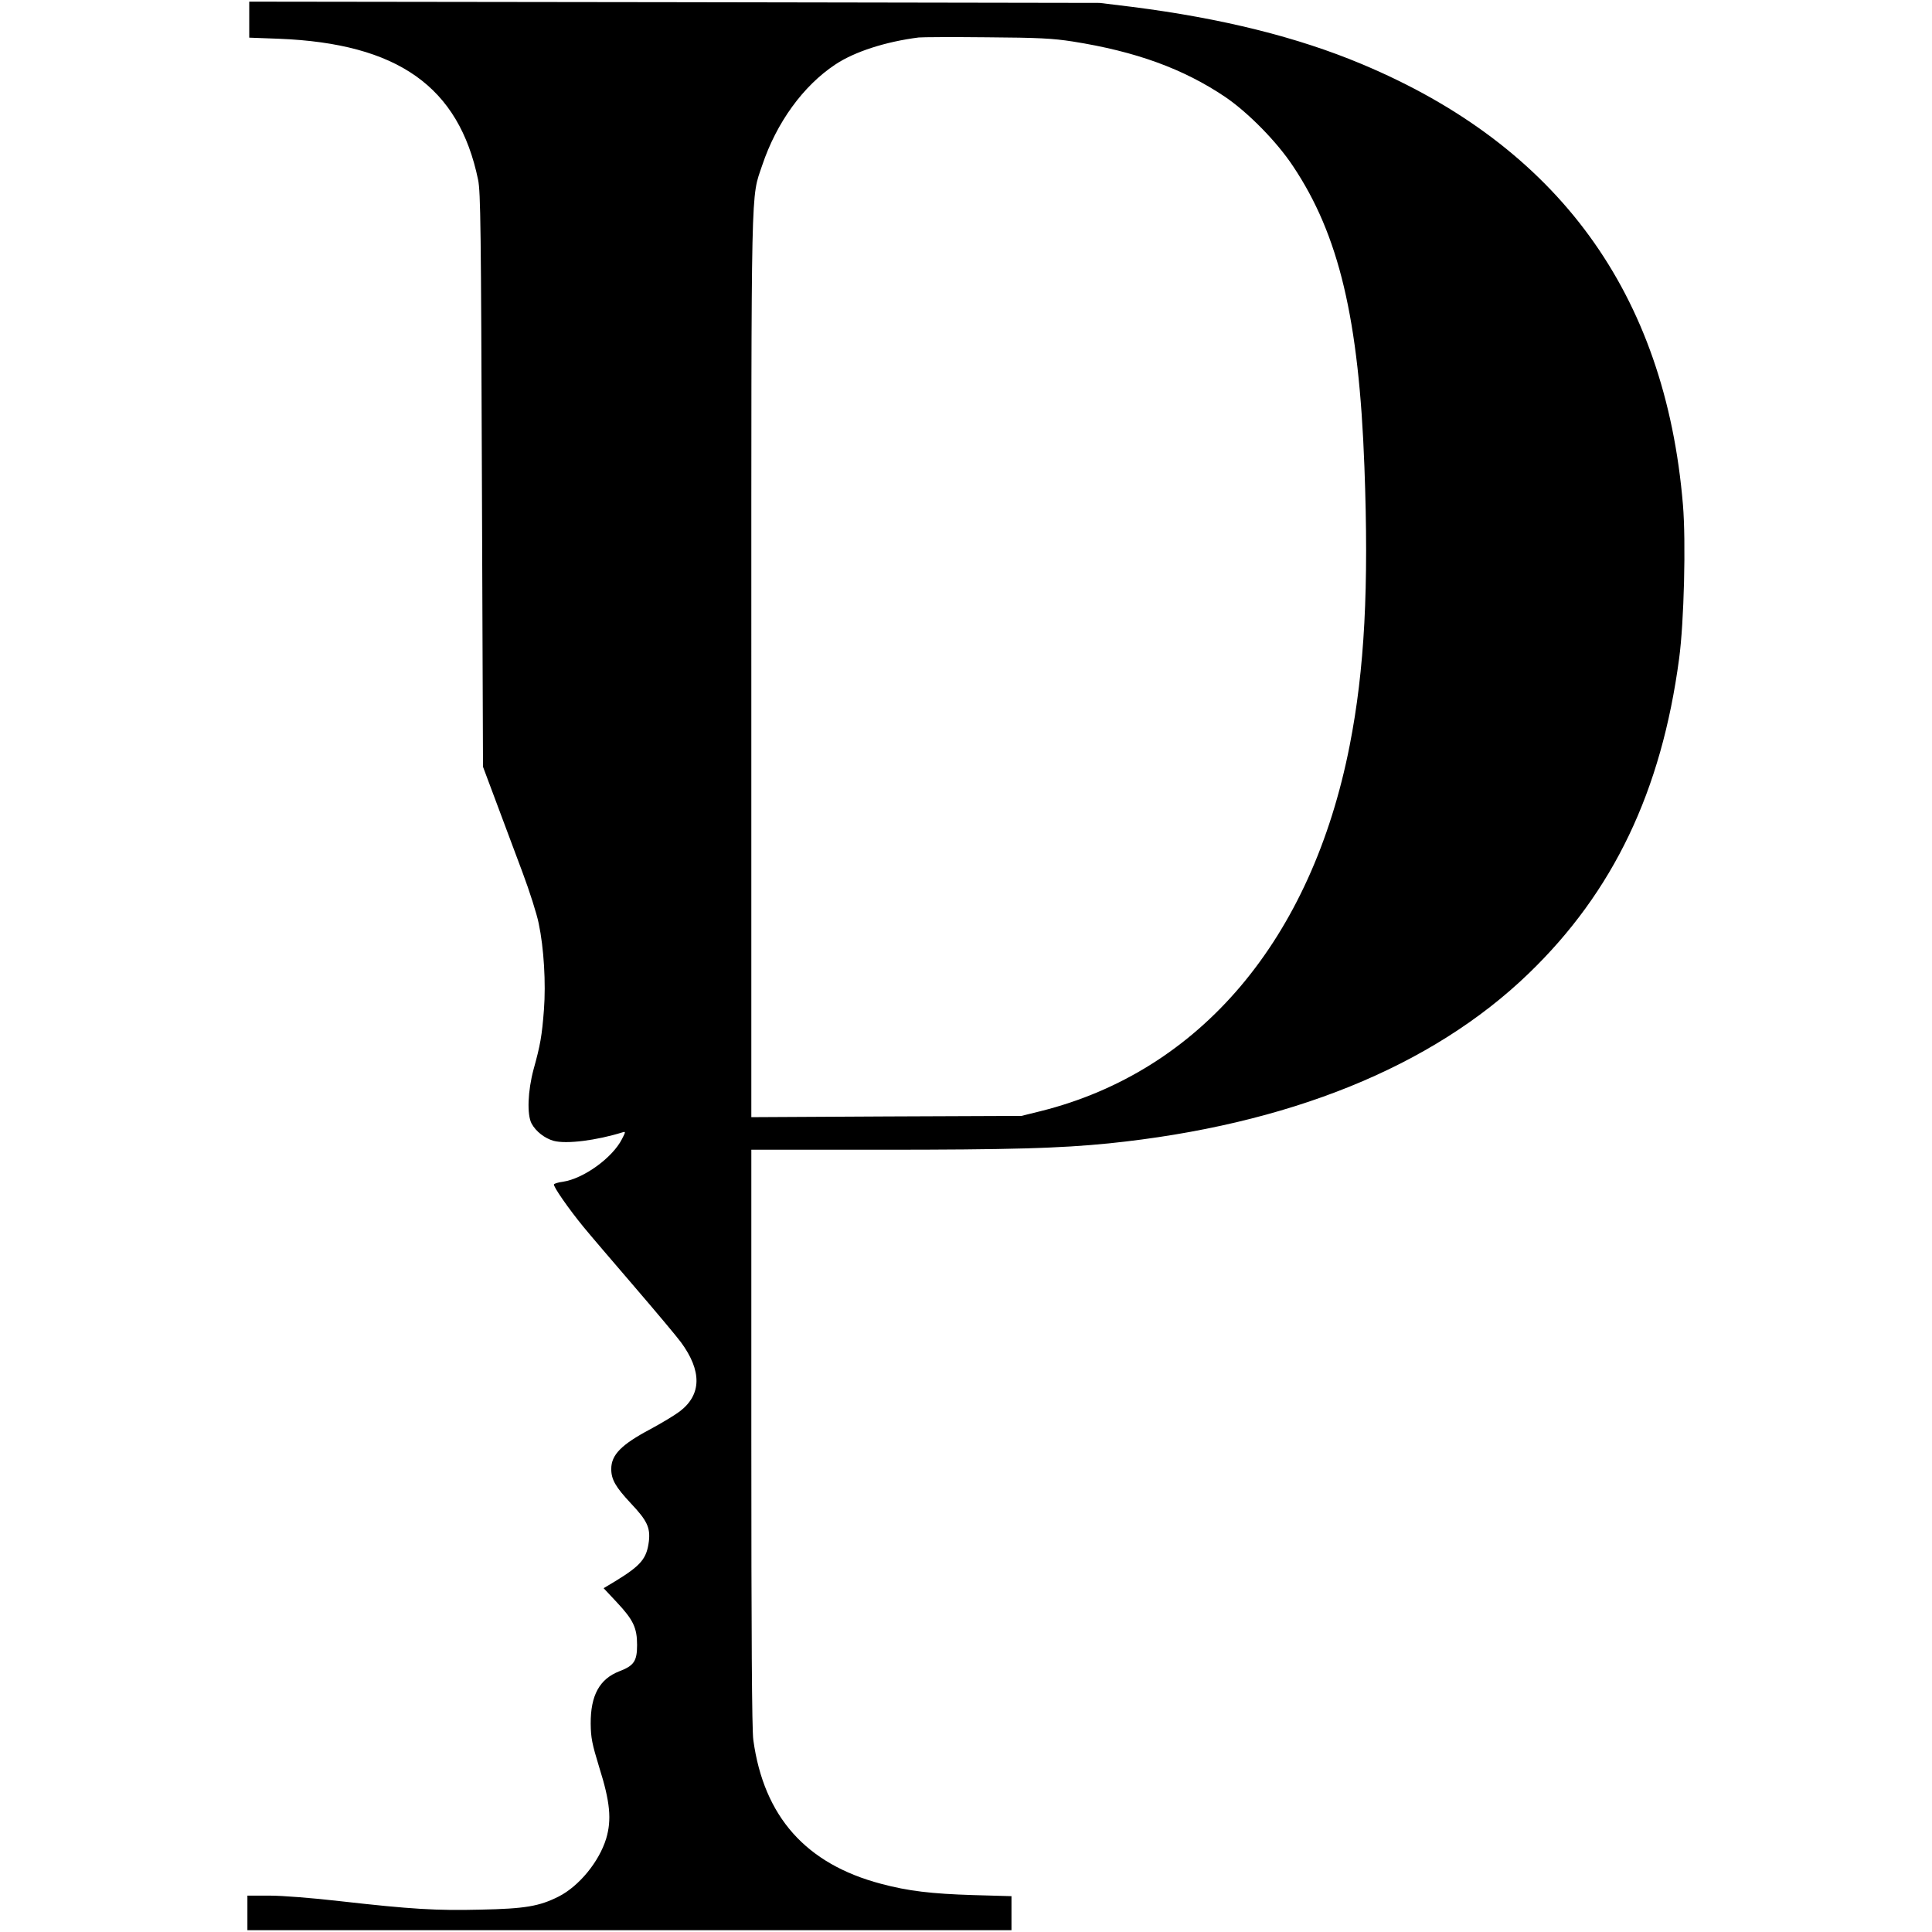
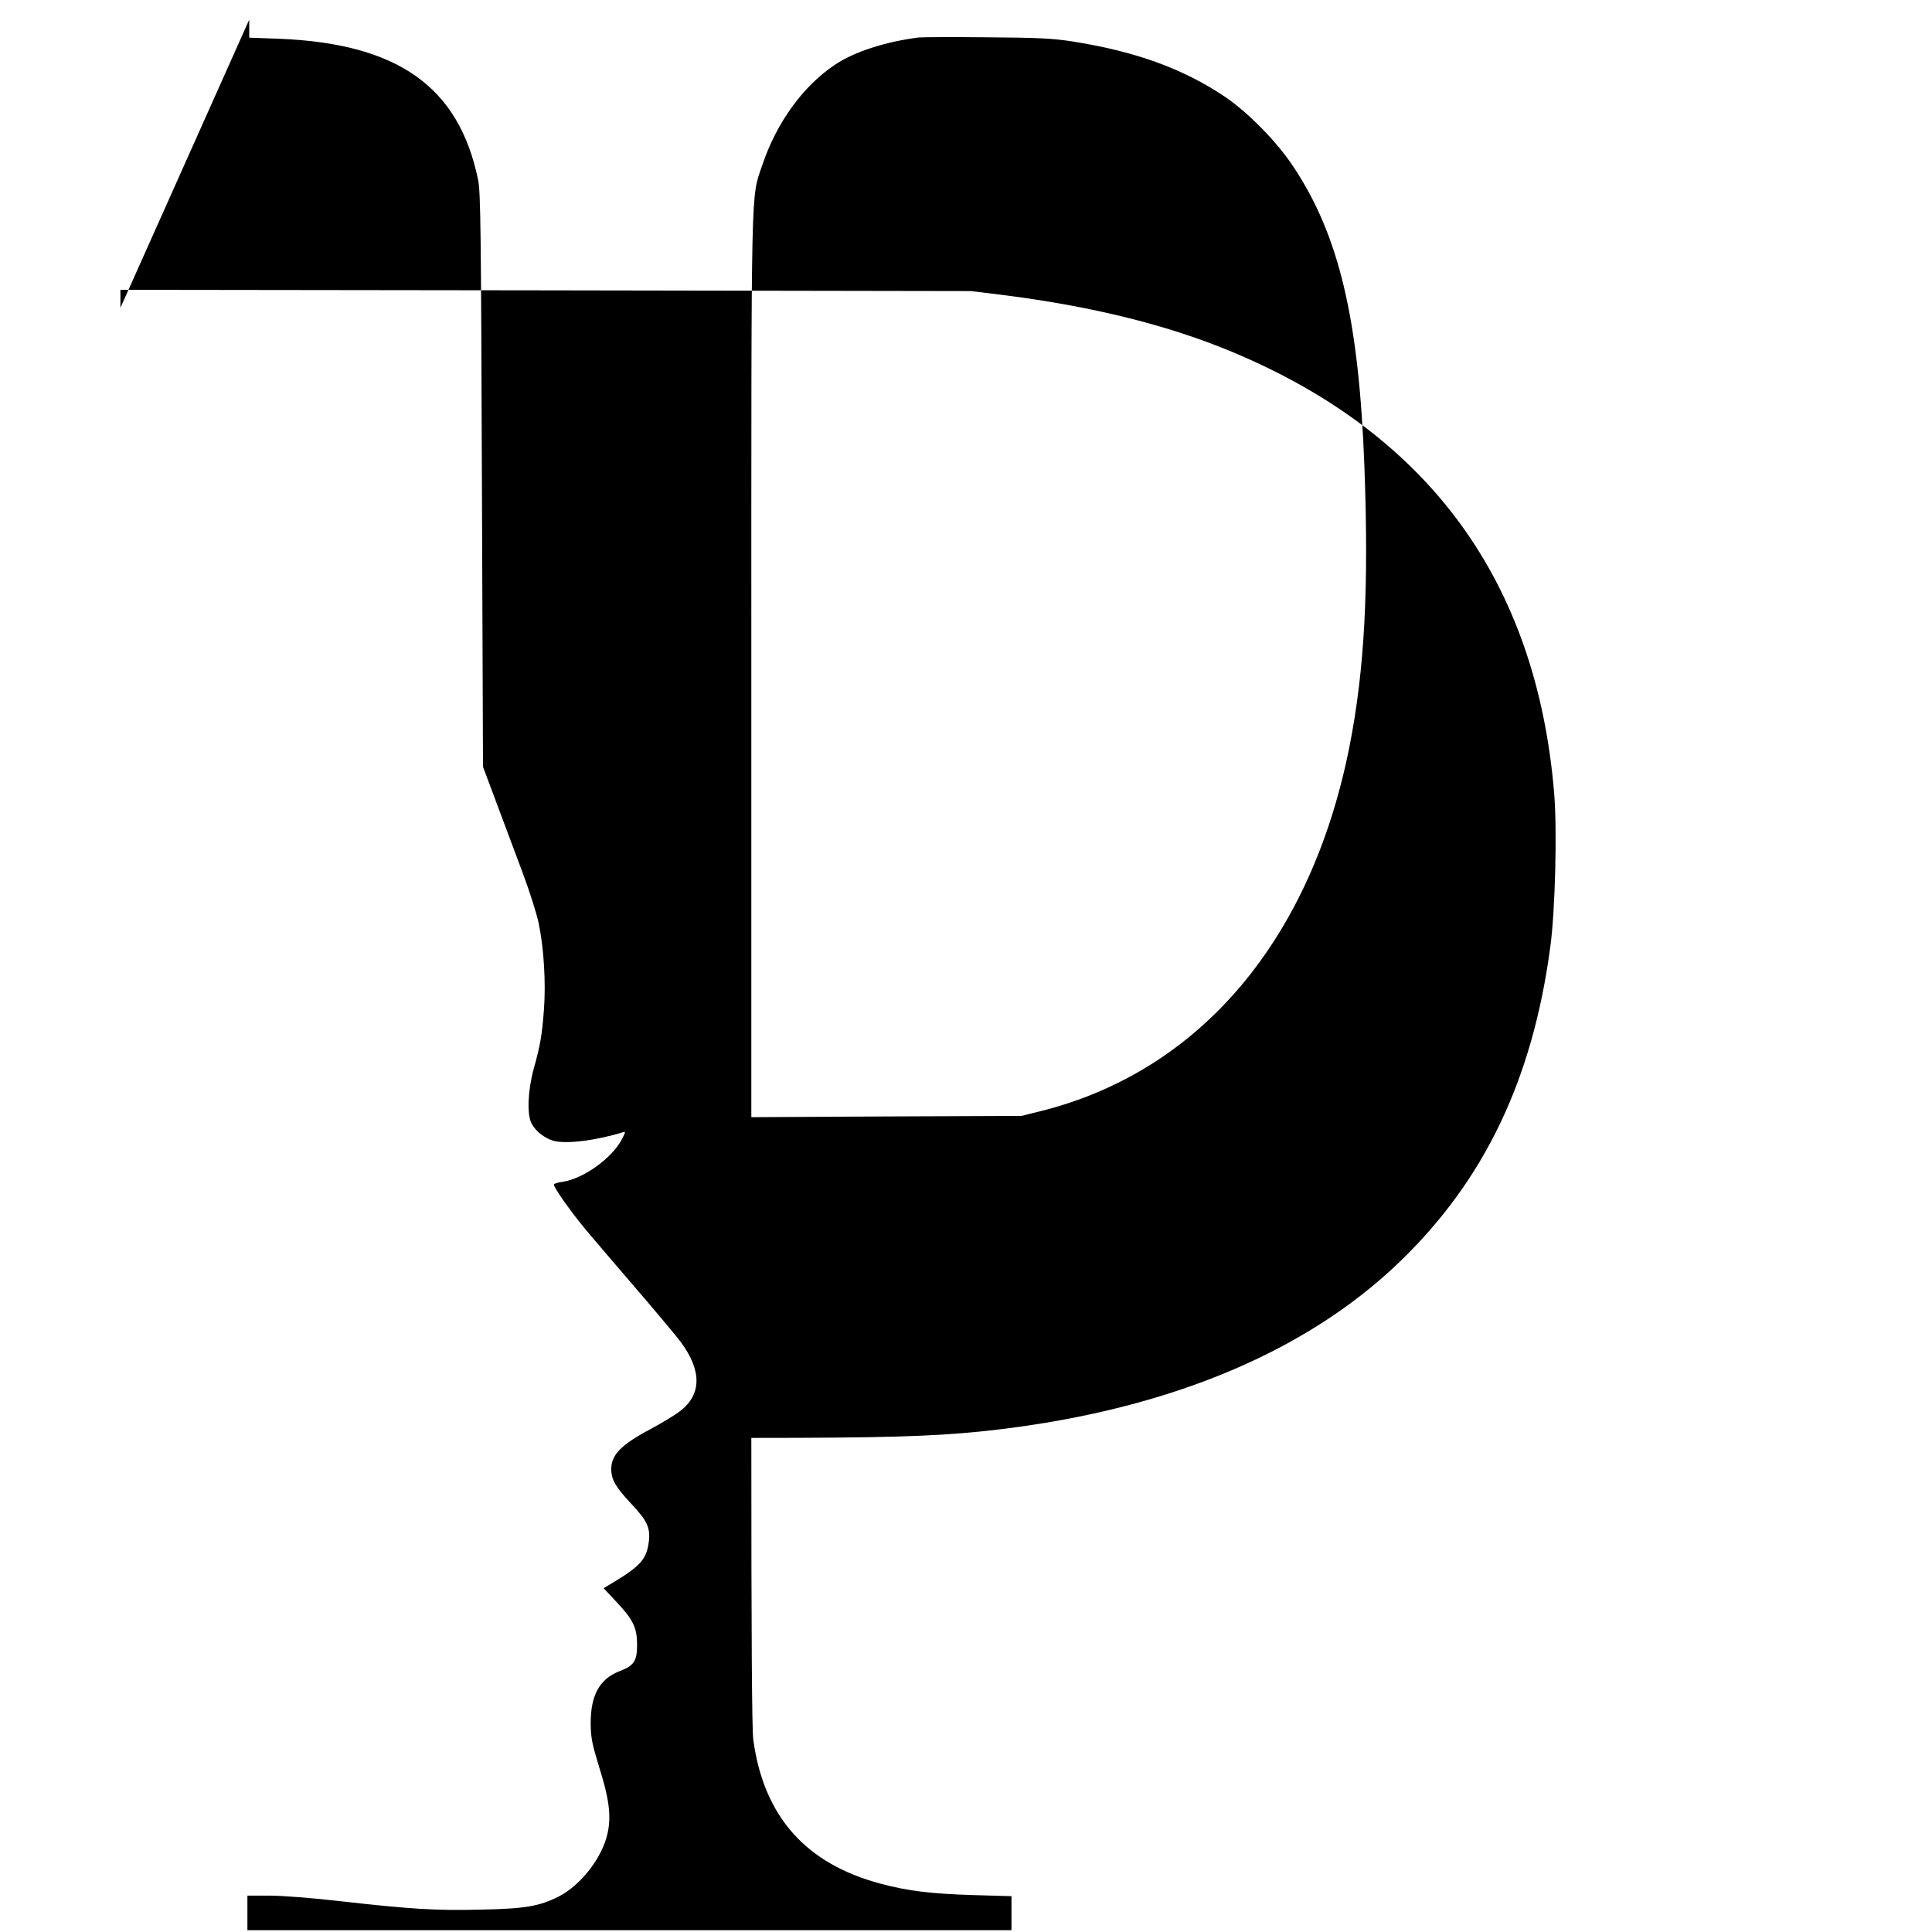
<svg xmlns="http://www.w3.org/2000/svg" version="1.0" width="1062pt" height="1062pt" viewBox="0 0 1062 1062" preserveAspectRatio="xMidYMid meet">
  <g transform="translate(0,1062) scale(0.1,-0.1)" fill="#000000" stroke="none">
-     <path d="M1370 10512 l0 -99 163 -6 c654 -26 989 -263 1095 -775 14 -68 16 -263 21 -1652 l6 -1575 73 -195 c40 -107 105 -280 144 -385 39 -104 79 -230 89 -280 29 -137 40 -330 29 -475 -11 -144 -20 -195 -57 -328 -32 -119 -37 -249 -11 -298 24 -44 72 -81 121 -95 70 -19 236 2 380 47 17 5 16 2 -4 -37 -52 -103 -211 -218 -325 -235 -25 -3 -46 -10 -49 -14 -6 -10 81 -135 163 -235 36 -44 161 -190 277 -325 116 -135 232 -273 258 -308 116 -158 114 -288 -6 -380 -29 -22 -101 -65 -162 -98 -160 -85 -215 -141 -215 -219 0 -58 24 -99 108 -189 89 -94 107 -133 99 -207 -12 -97 -43 -134 -187 -222 l-62 -37 73 -78 c90 -96 111 -140 111 -234 0 -89 -17 -114 -98 -145 -108 -42 -158 -132 -157 -288 1 -78 7 -109 47 -240 60 -190 69 -288 38 -392 -39 -127 -149 -261 -261 -318 -107 -54 -186 -67 -428 -72 -245 -6 -380 2 -778 47 -147 17 -313 30 -382 30 l-123 0 0 -95 0 -95 2100 0 2100 0 0 94 0 93 -212 6 c-226 7 -356 22 -505 62 -413 109 -644 369 -702 790 -8 51 -11 592 -11 1661 l0 1584 708 0 c718 0 988 8 1257 35 986 101 1775 420 2307 933 466 449 731 1003 828 1732 27 199 38 643 21 845 -97 1162 -686 1971 -1766 2423 -353 148 -767 251 -1260 314 l-180 22 -2337 4 -2338 3 0 -99z m4526 -120 c348 -55 609 -150 839 -305 125 -85 284 -246 373 -381 252 -377 362 -839 392 -1651 25 -665 1 -1116 -81 -1533 -209 -1066 -822 -1791 -1699 -2010 l-105 -26 -742 -3 -743 -4 0 2478 c0 2722 -3 2566 60 2755 79 235 225 436 401 553 106 71 278 126 459 149 19 2 188 3 375 1 285 -2 361 -6 471 -23z" />
+     <path d="M1370 10512 l0 -99 163 -6 c654 -26 989 -263 1095 -775 14 -68 16 -263 21 -1652 l6 -1575 73 -195 c40 -107 105 -280 144 -385 39 -104 79 -230 89 -280 29 -137 40 -330 29 -475 -11 -144 -20 -195 -57 -328 -32 -119 -37 -249 -11 -298 24 -44 72 -81 121 -95 70 -19 236 2 380 47 17 5 16 2 -4 -37 -52 -103 -211 -218 -325 -235 -25 -3 -46 -10 -49 -14 -6 -10 81 -135 163 -235 36 -44 161 -190 277 -325 116 -135 232 -273 258 -308 116 -158 114 -288 -6 -380 -29 -22 -101 -65 -162 -98 -160 -85 -215 -141 -215 -219 0 -58 24 -99 108 -189 89 -94 107 -133 99 -207 -12 -97 -43 -134 -187 -222 l-62 -37 73 -78 c90 -96 111 -140 111 -234 0 -89 -17 -114 -98 -145 -108 -42 -158 -132 -157 -288 1 -78 7 -109 47 -240 60 -190 69 -288 38 -392 -39 -127 -149 -261 -261 -318 -107 -54 -186 -67 -428 -72 -245 -6 -380 2 -778 47 -147 17 -313 30 -382 30 l-123 0 0 -95 0 -95 2100 0 2100 0 0 94 0 93 -212 6 c-226 7 -356 22 -505 62 -413 109 -644 369 -702 790 -8 51 -11 592 -11 1661 c718 0 988 8 1257 35 986 101 1775 420 2307 933 466 449 731 1003 828 1732 27 199 38 643 21 845 -97 1162 -686 1971 -1766 2423 -353 148 -767 251 -1260 314 l-180 22 -2337 4 -2338 3 0 -99z m4526 -120 c348 -55 609 -150 839 -305 125 -85 284 -246 373 -381 252 -377 362 -839 392 -1651 25 -665 1 -1116 -81 -1533 -209 -1066 -822 -1791 -1699 -2010 l-105 -26 -742 -3 -743 -4 0 2478 c0 2722 -3 2566 60 2755 79 235 225 436 401 553 106 71 278 126 459 149 19 2 188 3 375 1 285 -2 361 -6 471 -23z" />
  </g>
</svg>